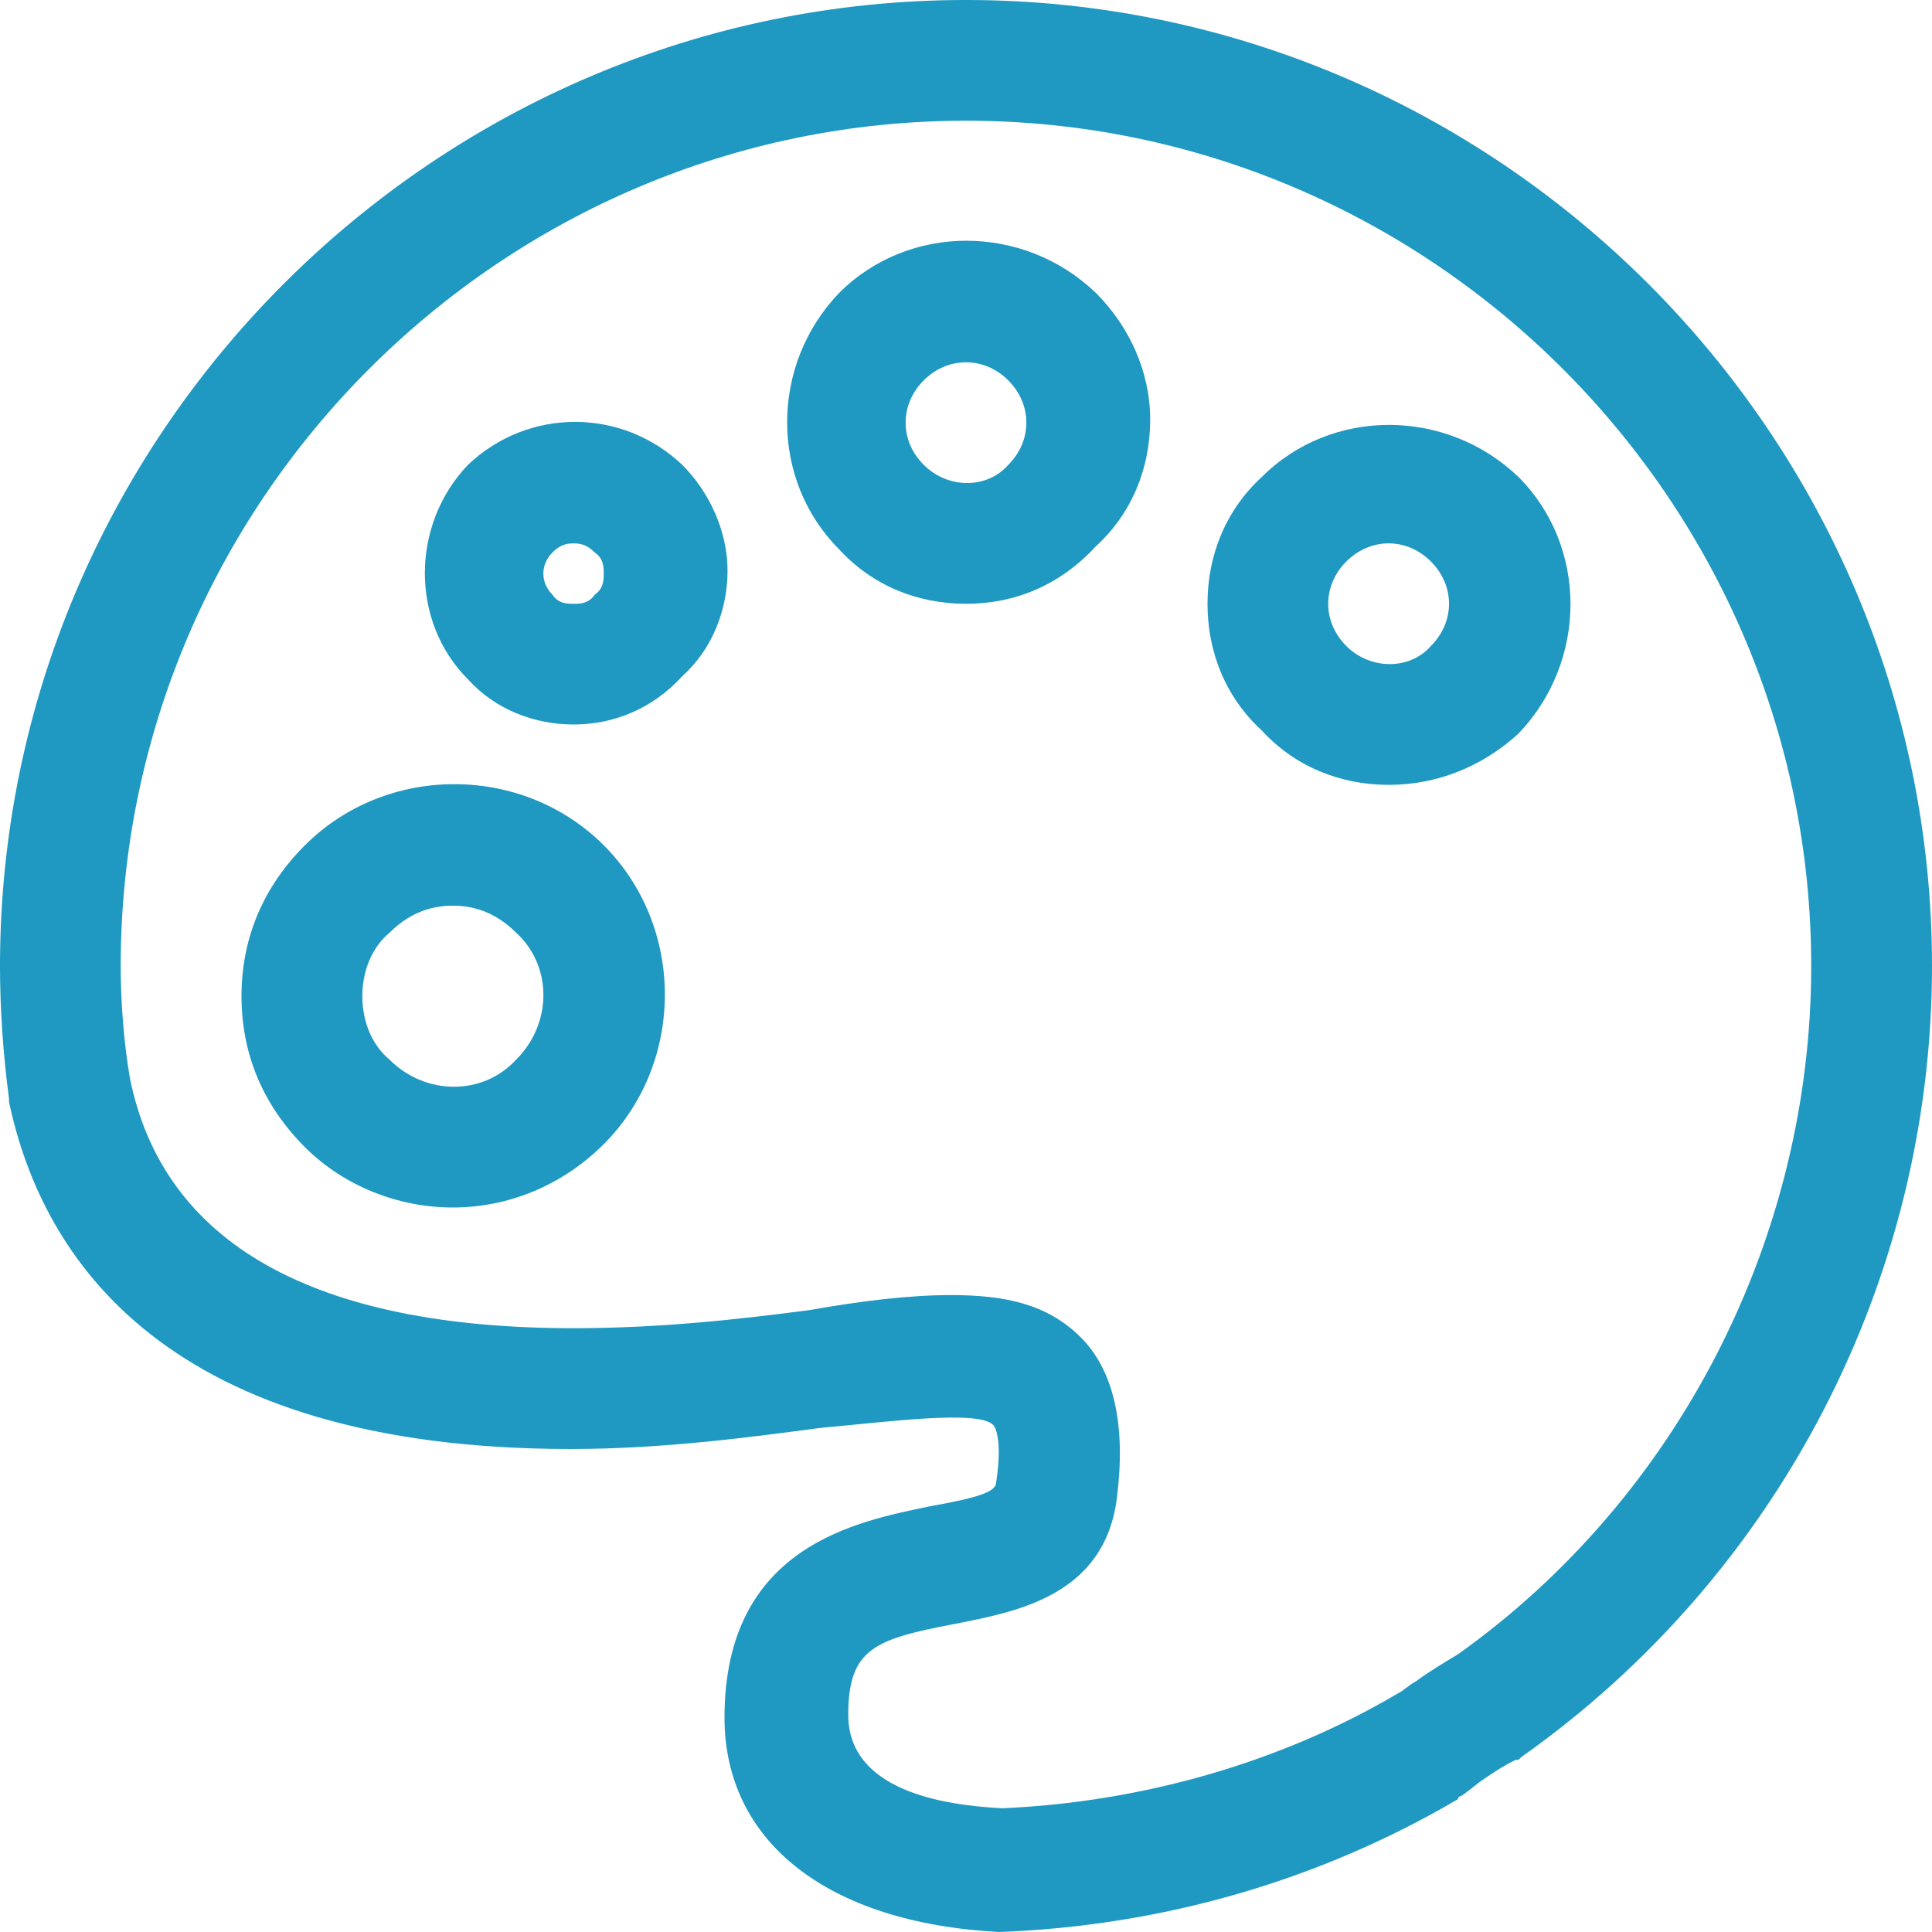
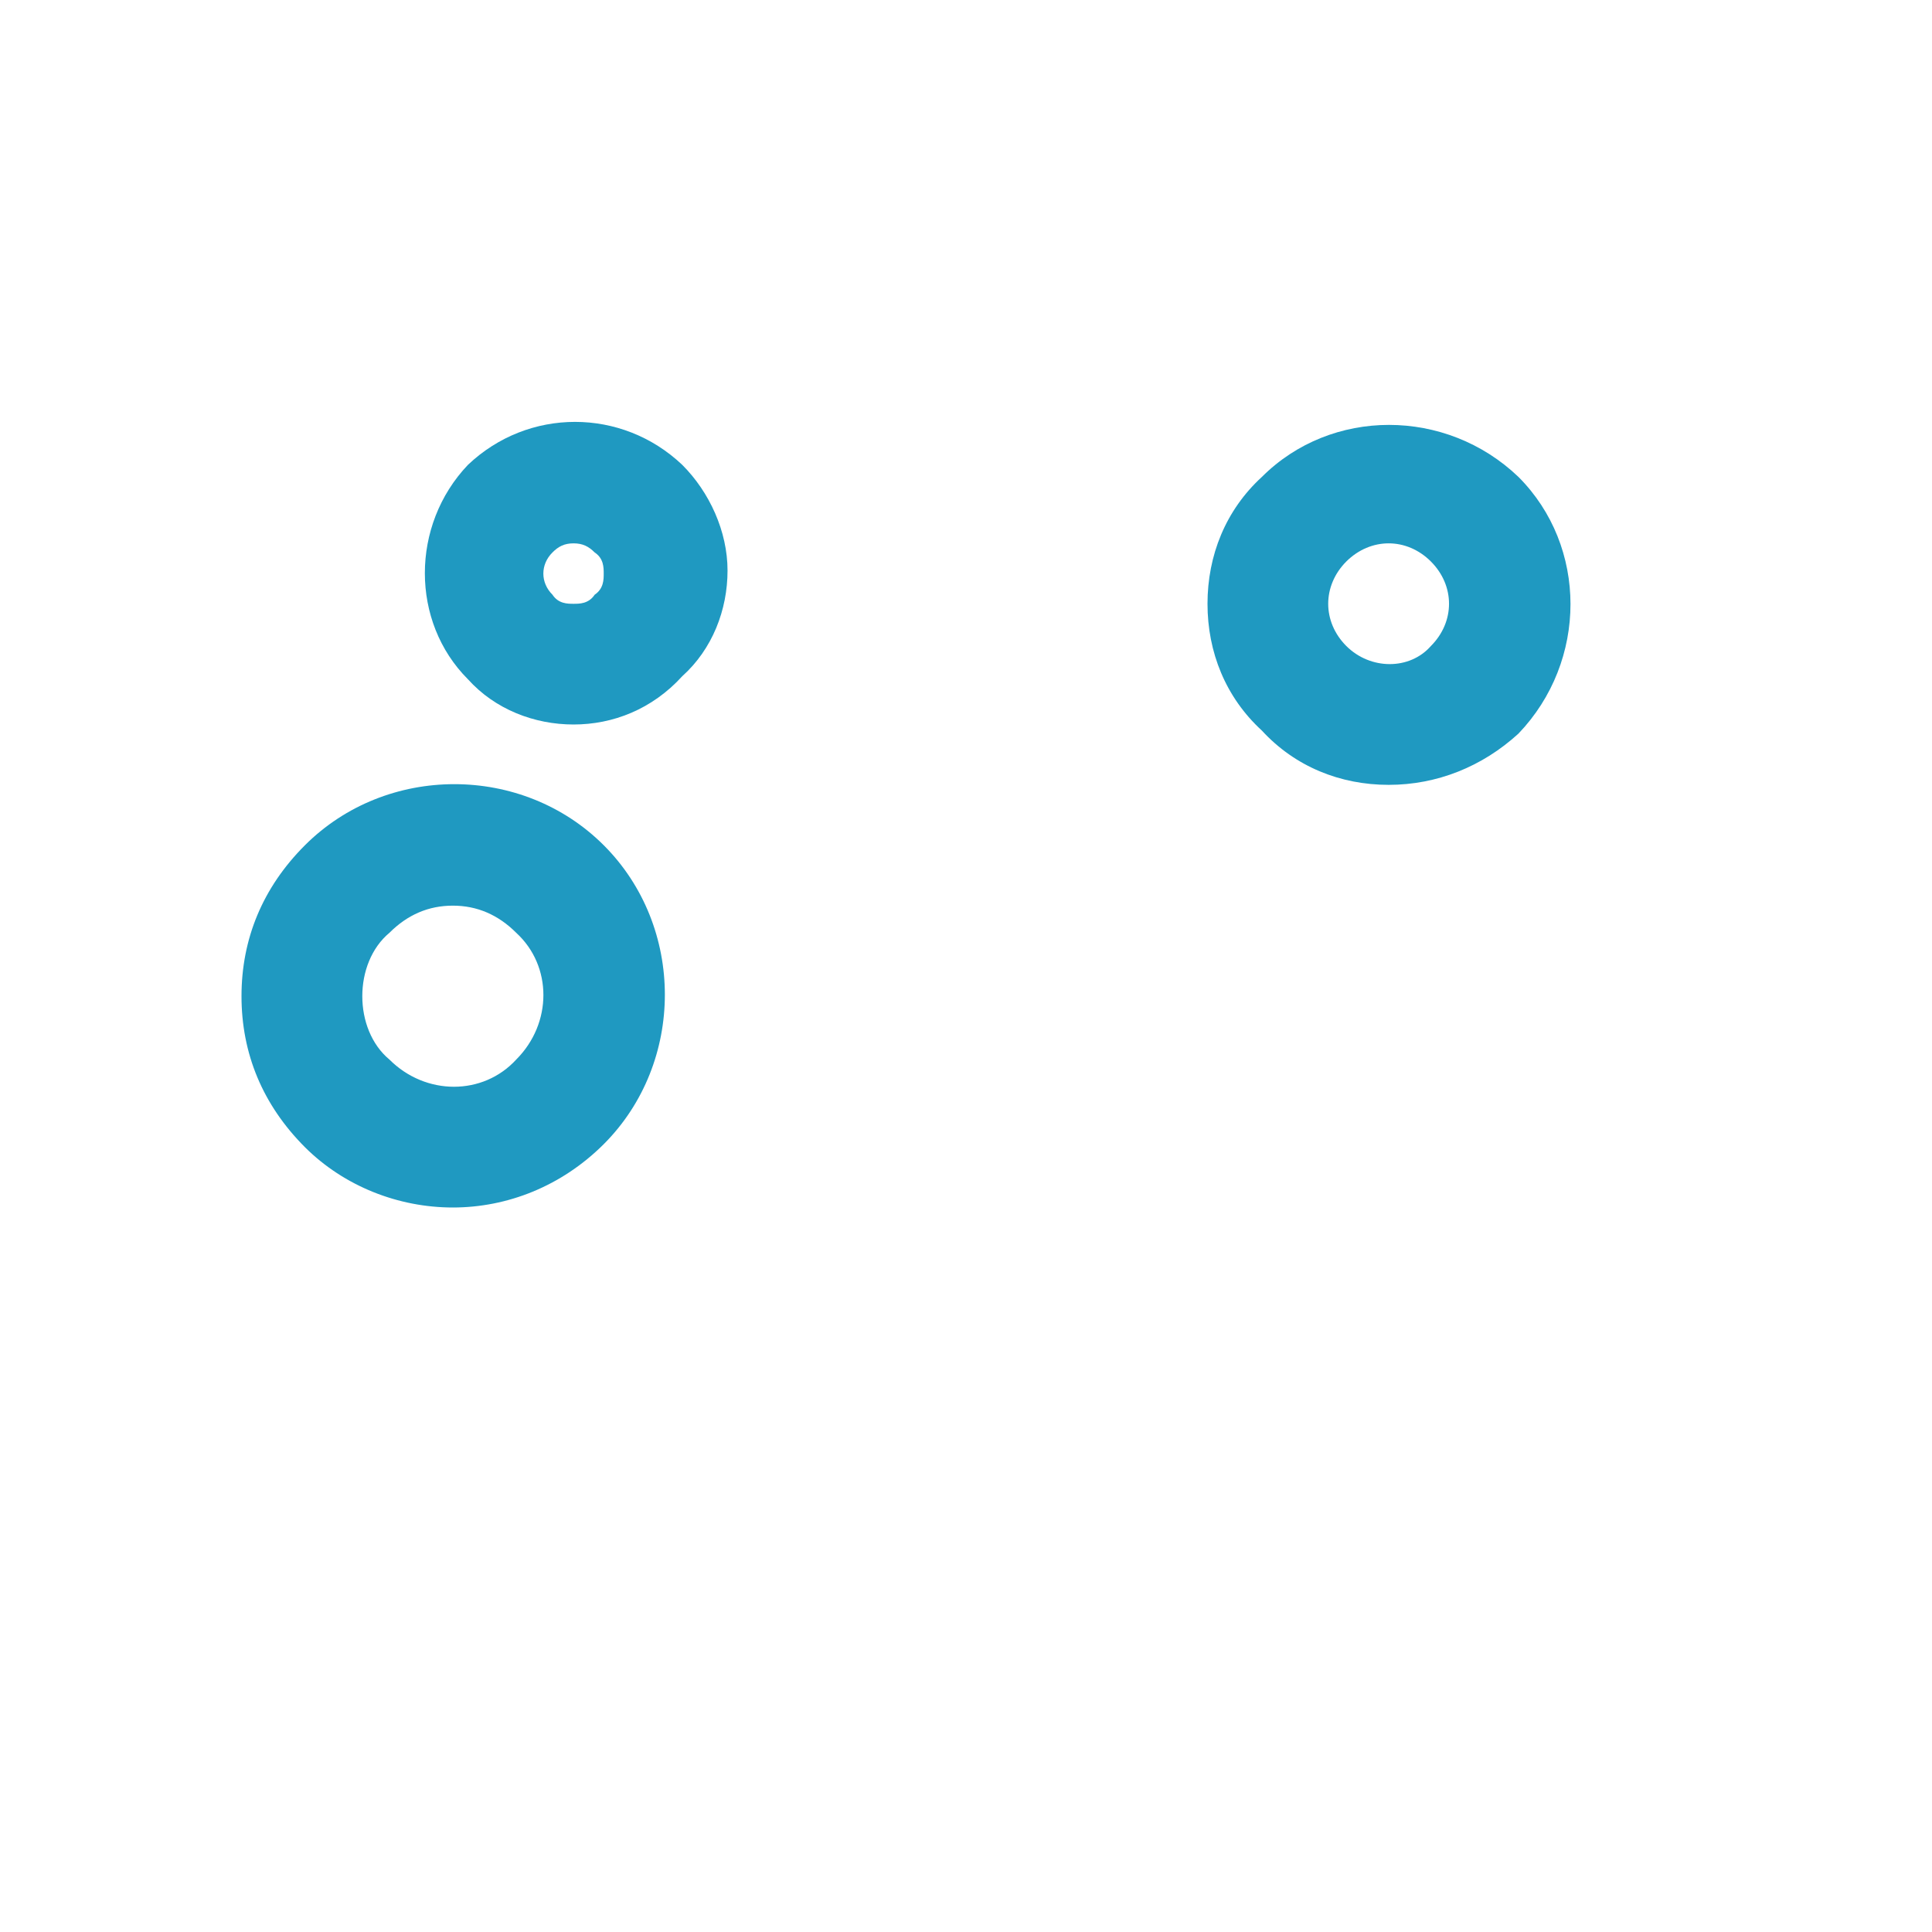
<svg xmlns="http://www.w3.org/2000/svg" width="100%" height="100%" viewBox="0 0 21 21" version="1.1" xml:space="preserve" style="fill-rule:evenodd;clip-rule:evenodd;stroke-linejoin:round;stroke-miterlimit:1.414;">
  <g>
    <path d="M15.094,8.531c-0.525,0 -1.017,-0.197 -1.378,-0.59c-0.394,-0.361 -0.591,-0.853 -0.591,-1.378c0,-0.525 0.197,-1.018 0.591,-1.379c0.754,-0.754 2.001,-0.754 2.789,0c0.754,0.755 0.754,2.002 0,2.79c-0.394,0.36 -0.886,0.557 -1.411,0.557Zm0,-2.625c-0.164,0 -0.328,0.066 -0.46,0.197c-0.131,0.131 -0.197,0.296 -0.197,0.46c0,0.164 0.066,0.328 0.197,0.459c0.263,0.262 0.689,0.262 0.919,0c0.263,-0.263 0.263,-0.656 0,-0.919c-0.131,-0.131 -0.295,-0.197 -0.459,-0.197Z" style="fill:#1f99c1;fill-rule:nonzero;" />
-     <path d="M10.5,6.563c-0.525,0 -1.017,-0.197 -1.378,-0.591c-0.755,-0.755 -0.755,-2.002 0,-2.789c0.755,-0.755 2.001,-0.755 2.789,0c0.361,0.361 0.591,0.853 0.591,1.378c0,0.525 -0.197,1.017 -0.591,1.378c-0.394,0.427 -0.886,0.624 -1.411,0.624Zm0,-2.625c-0.164,0 -0.328,0.065 -0.459,0.196c-0.263,0.263 -0.263,0.657 0,0.919c0.262,0.263 0.689,0.263 0.918,0c0.132,-0.131 0.197,-0.295 0.197,-0.459c0,-0.164 -0.065,-0.328 -0.197,-0.46c-0.131,-0.131 -0.295,-0.196 -0.459,-0.196Z" style="fill:#1f99c1;fill-rule:nonzero;" />
    <path d="M6.234,7.875c-0.426,0 -0.853,-0.164 -1.148,-0.492c-0.624,-0.624 -0.624,-1.674 0,-2.33c0.656,-0.623 1.673,-0.623 2.33,0c0.295,0.295 0.492,0.722 0.492,1.149c0,0.426 -0.164,0.853 -0.492,1.148c-0.329,0.361 -0.755,0.525 -1.182,0.525Zm0,-1.969c-0.098,0 -0.164,0.033 -0.229,0.099c-0.132,0.131 -0.132,0.328 0,0.459c0.065,0.099 0.164,0.099 0.229,0.099c0.066,0 0.164,0 0.23,-0.099c0.098,-0.066 0.098,-0.164 0.098,-0.23c0,-0.065 0,-0.164 -0.098,-0.229c-0.066,-0.066 -0.131,-0.099 -0.23,-0.099Z" style="fill:#1f99c1;fill-rule:nonzero;" />
    <path d="M4.922,13.125c-0.591,0 -1.181,-0.23 -1.608,-0.656c-0.459,-0.46 -0.689,-1.017 -0.689,-1.641c0,-0.623 0.23,-1.181 0.689,-1.64c0.886,-0.886 2.363,-0.886 3.249,0c0.885,0.885 0.885,2.362 0,3.248c-0.46,0.459 -1.05,0.689 -1.641,0.689Zm0,-3.281c-0.263,0 -0.492,0.098 -0.689,0.295c-0.197,0.164 -0.295,0.427 -0.295,0.689c0,0.263 0.098,0.525 0.295,0.689c0.394,0.394 1.017,0.394 1.378,0c0.394,-0.394 0.394,-1.017 0,-1.378c-0.197,-0.197 -0.427,-0.295 -0.689,-0.295Z" style="fill:#1f99c1;fill-rule:nonzero;" />
-     <path d="M10.861,21c-0.033,0 -0.033,0 0,0c-1.87,-0.098 -2.986,-0.984 -2.986,-2.33c0,-1.87 1.444,-2.132 2.231,-2.297c0.558,-0.098 0.722,-0.164 0.722,-0.262c0.066,-0.427 0,-0.591 -0.033,-0.623c-0.164,-0.165 -1.148,-0.033 -1.87,0.032c-0.755,0.099 -1.706,0.23 -2.723,0.23c-4.397,0 -5.743,-2.067 -6.104,-3.773l0,-0.033c-0.065,-0.492 -0.098,-0.985 -0.098,-1.444c0,-5.775 4.725,-10.5 10.5,-10.5c5.775,0 10.5,4.725 10.5,10.5c0,3.413 -1.673,6.628 -4.462,8.597c-0.033,0.033 -0.033,0.033 -0.066,0.033c-0.131,0.065 -0.23,0.131 -0.328,0.197c-0.099,0.065 -0.164,0.131 -0.263,0.196c0,0 -0.033,0 -0.033,0.033c-1.509,0.886 -3.215,1.378 -4.987,1.444Zm-0.525,-6.923c0.591,0 1.05,0.098 1.411,0.459c0.361,0.361 0.492,0.952 0.394,1.739c-0.132,1.083 -1.116,1.247 -1.772,1.378c-0.853,0.164 -1.149,0.263 -1.149,0.985c0,0.82 1.018,0.984 1.674,1.017c1.509,-0.066 3.019,-0.492 4.298,-1.247c0.066,-0.033 0.131,-0.099 0.197,-0.131c0.131,-0.099 0.295,-0.197 0.459,-0.296c2.396,-1.706 3.839,-4.528 3.839,-7.481c0,-5.053 -4.134,-9.188 -9.187,-9.188c-5.053,0 -9.188,4.135 -9.188,9.188c0,0.394 0.033,0.82 0.099,1.214c0.361,1.805 2.002,2.723 4.823,2.723c0.952,0 1.805,-0.098 2.56,-0.196c0.558,-0.099 1.083,-0.164 1.542,-0.164Z" style="fill:#1f99c1;fill-rule:nonzero;" />
  </g>
</svg>